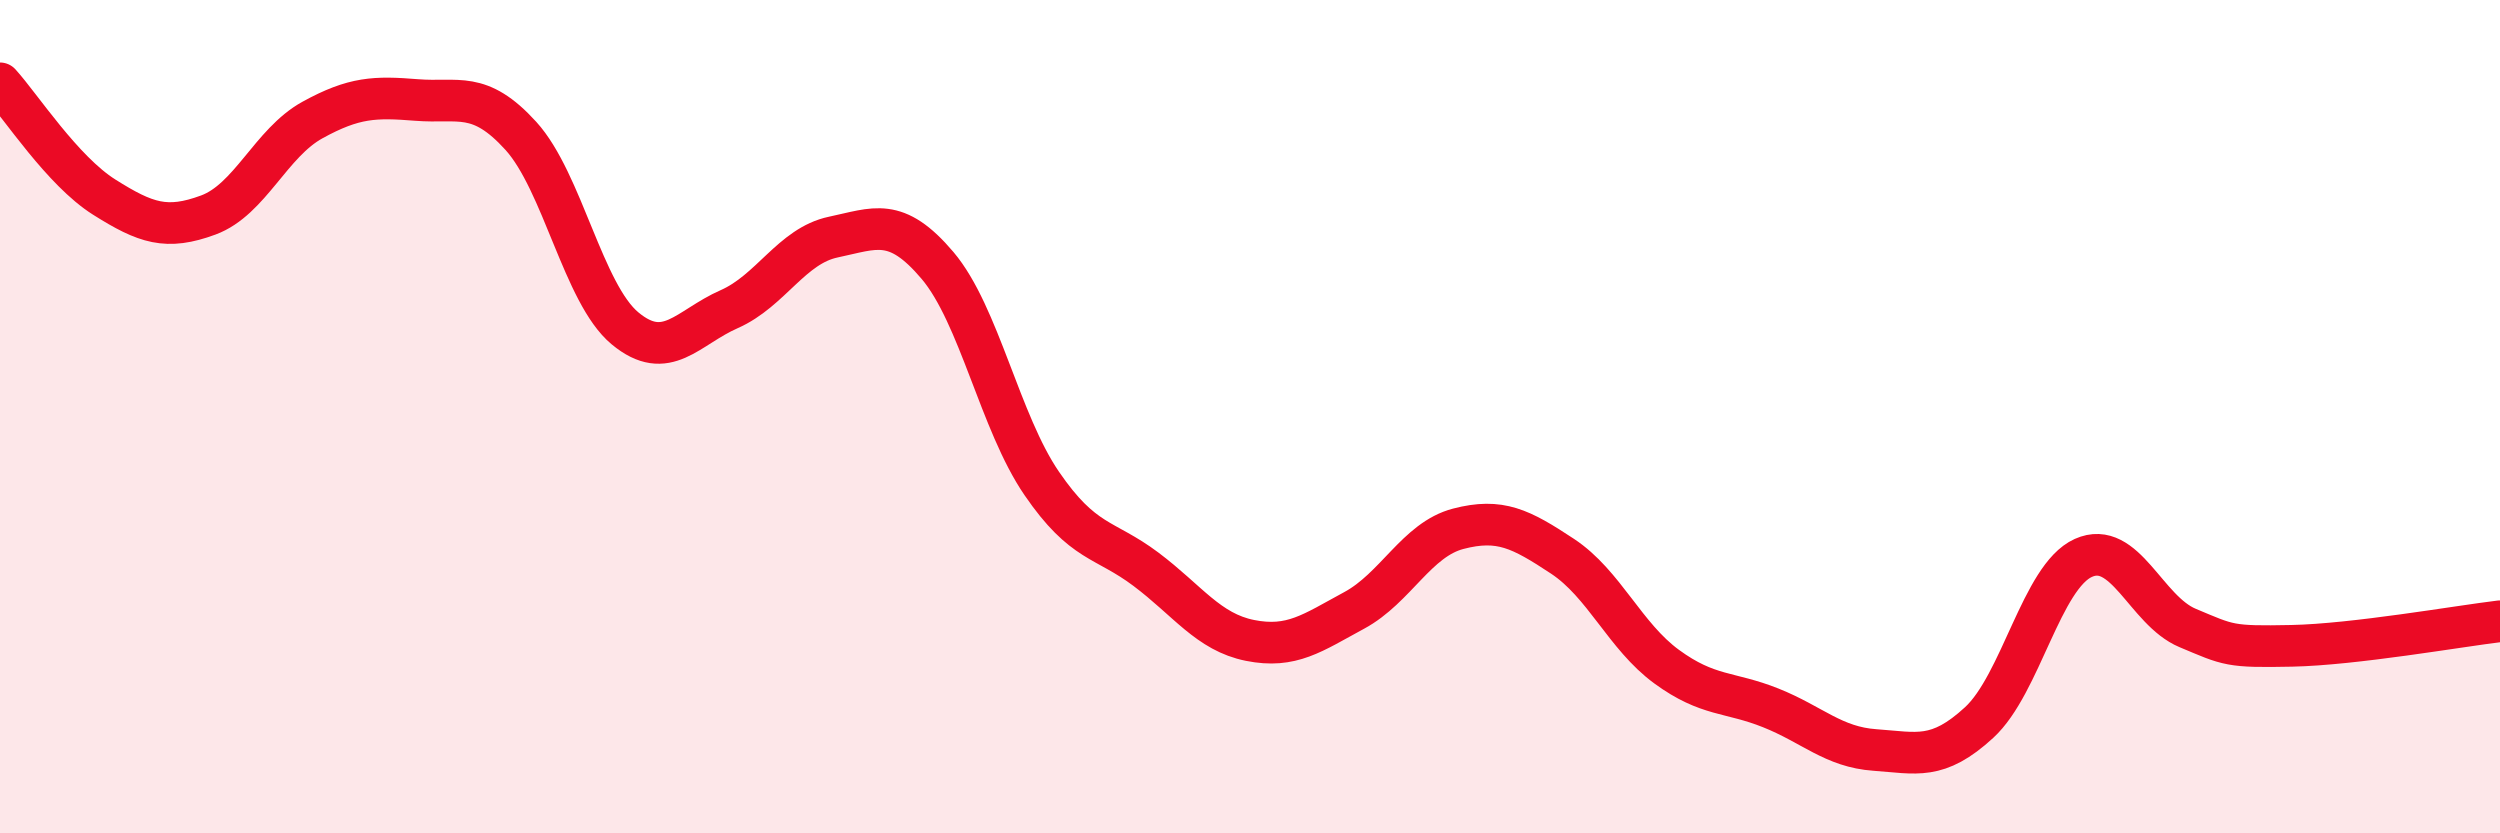
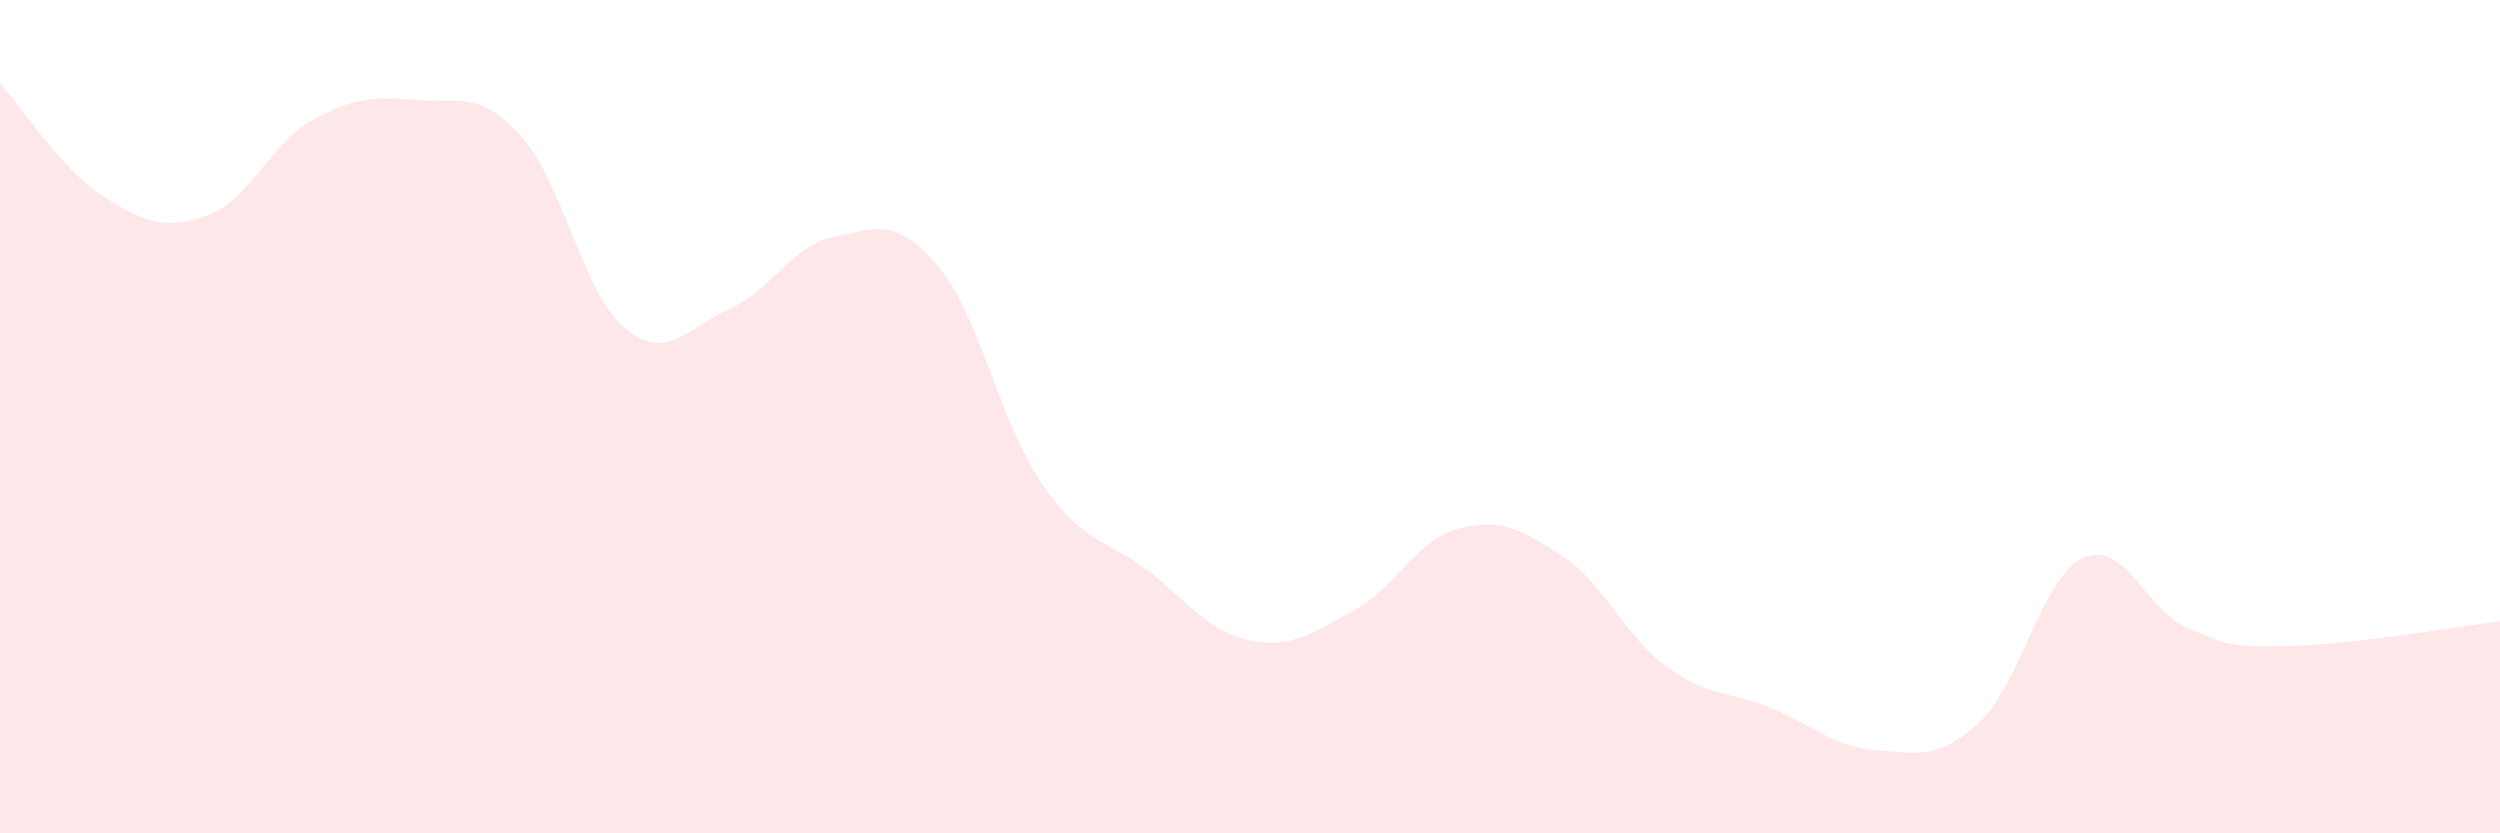
<svg xmlns="http://www.w3.org/2000/svg" width="60" height="20" viewBox="0 0 60 20">
-   <path d="M 0,2 C 0.5,2.55 1.5,4.1 2.5,4.73 C 3.5,5.36 4,5.53 5,5.16 C 6,4.79 6.5,3.43 7.5,2.88 C 8.5,2.33 9,2.32 10,2.4 C 11,2.48 11.5,2.16 12.5,3.26 C 13.5,4.36 14,7.05 15,7.88 C 16,8.71 16.5,7.86 17.5,7.42 C 18.5,6.98 19,5.9 20,5.69 C 21,5.48 21.5,5.19 22.5,6.37 C 23.5,7.55 24,10.14 25,11.6 C 26,13.06 26.5,12.91 27.5,13.66 C 28.5,14.41 29,15.17 30,15.37 C 31,15.57 31.5,15.19 32.5,14.65 C 33.5,14.11 34,12.95 35,12.69 C 36,12.43 36.5,12.69 37.5,13.35 C 38.5,14.01 39,15.27 40,16 C 41,16.73 41.5,16.59 42.5,16.99 C 43.5,17.39 44,17.93 45,18 C 46,18.07 46.5,18.26 47.5,17.34 C 48.5,16.42 49,13.84 50,13.39 C 51,12.94 51.5,14.65 52.5,15.07 C 53.5,15.49 53.5,15.53 55,15.5 C 56.5,15.47 59,15.03 60,14.91L60 20L0 20Z" fill="#EB0A25" opacity="0.1" stroke-linecap="round" stroke-linejoin="round" />
-   <path d="M 0,2 C 0.5,2.55 1.5,4.1 2.5,4.73 C 3.5,5.36 4,5.53 5,5.16 C 6,4.79 6.5,3.43 7.5,2.88 C 8.5,2.33 9,2.32 10,2.4 C 11,2.48 11.5,2.16 12.5,3.26 C 13.5,4.36 14,7.05 15,7.88 C 16,8.71 16.5,7.86 17.5,7.42 C 18.5,6.98 19,5.9 20,5.69 C 21,5.48 21.5,5.19 22.5,6.37 C 23.5,7.55 24,10.14 25,11.6 C 26,13.06 26.5,12.91 27.5,13.66 C 28.5,14.41 29,15.17 30,15.37 C 31,15.57 31.5,15.19 32.5,14.65 C 33.5,14.11 34,12.95 35,12.69 C 36,12.43 36.5,12.69 37.5,13.35 C 38.5,14.01 39,15.27 40,16 C 41,16.73 41.5,16.59 42.5,16.99 C 43.5,17.39 44,17.93 45,18 C 46,18.07 46.5,18.26 47.5,17.34 C 48.5,16.42 49,13.84 50,13.39 C 51,12.94 51.5,14.65 52.5,15.07 C 53.5,15.49 53.5,15.53 55,15.5 C 56.5,15.47 59,15.03 60,14.91" stroke="#EB0A25" stroke-width="1" fill="none" stroke-linecap="round" stroke-linejoin="round" />
+   <path d="M 0,2 C 0.5,2.55 1.5,4.1 2.5,4.73 C 3.5,5.36 4,5.53 5,5.16 C 6,4.79 6.5,3.43 7.5,2.88 C 8.5,2.33 9,2.32 10,2.4 C 11,2.48 11.5,2.16 12.5,3.26 C 13.5,4.36 14,7.05 15,7.88 C 16,8.71 16.5,7.86 17.5,7.42 C 18.5,6.98 19,5.9 20,5.69 C 21,5.48 21.5,5.19 22.5,6.37 C 23.5,7.55 24,10.14 25,11.6 C 26,13.06 26.5,12.91 27.5,13.66 C 28.5,14.41 29,15.17 30,15.37 C 31,15.57 31.5,15.19 32.5,14.65 C 33.5,14.11 34,12.95 35,12.69 C 36,12.43 36.5,12.69 37.5,13.35 C 38.5,14.01 39,15.27 40,16 C 41,16.73 41.5,16.59 42.5,16.99 C 43.5,17.39 44,17.93 45,18 C 46,18.07 46.5,18.26 47.5,17.34 C 48.5,16.42 49,13.84 50,13.39 C 51,12.94 51.5,14.65 52.5,15.07 C 53.5,15.49 53.5,15.53 55,15.5 C 56.5,15.47 59,15.03 60,14.91L60 20L0 20" fill="#EB0A25" opacity="0.1" stroke-linecap="round" stroke-linejoin="round" />
</svg>